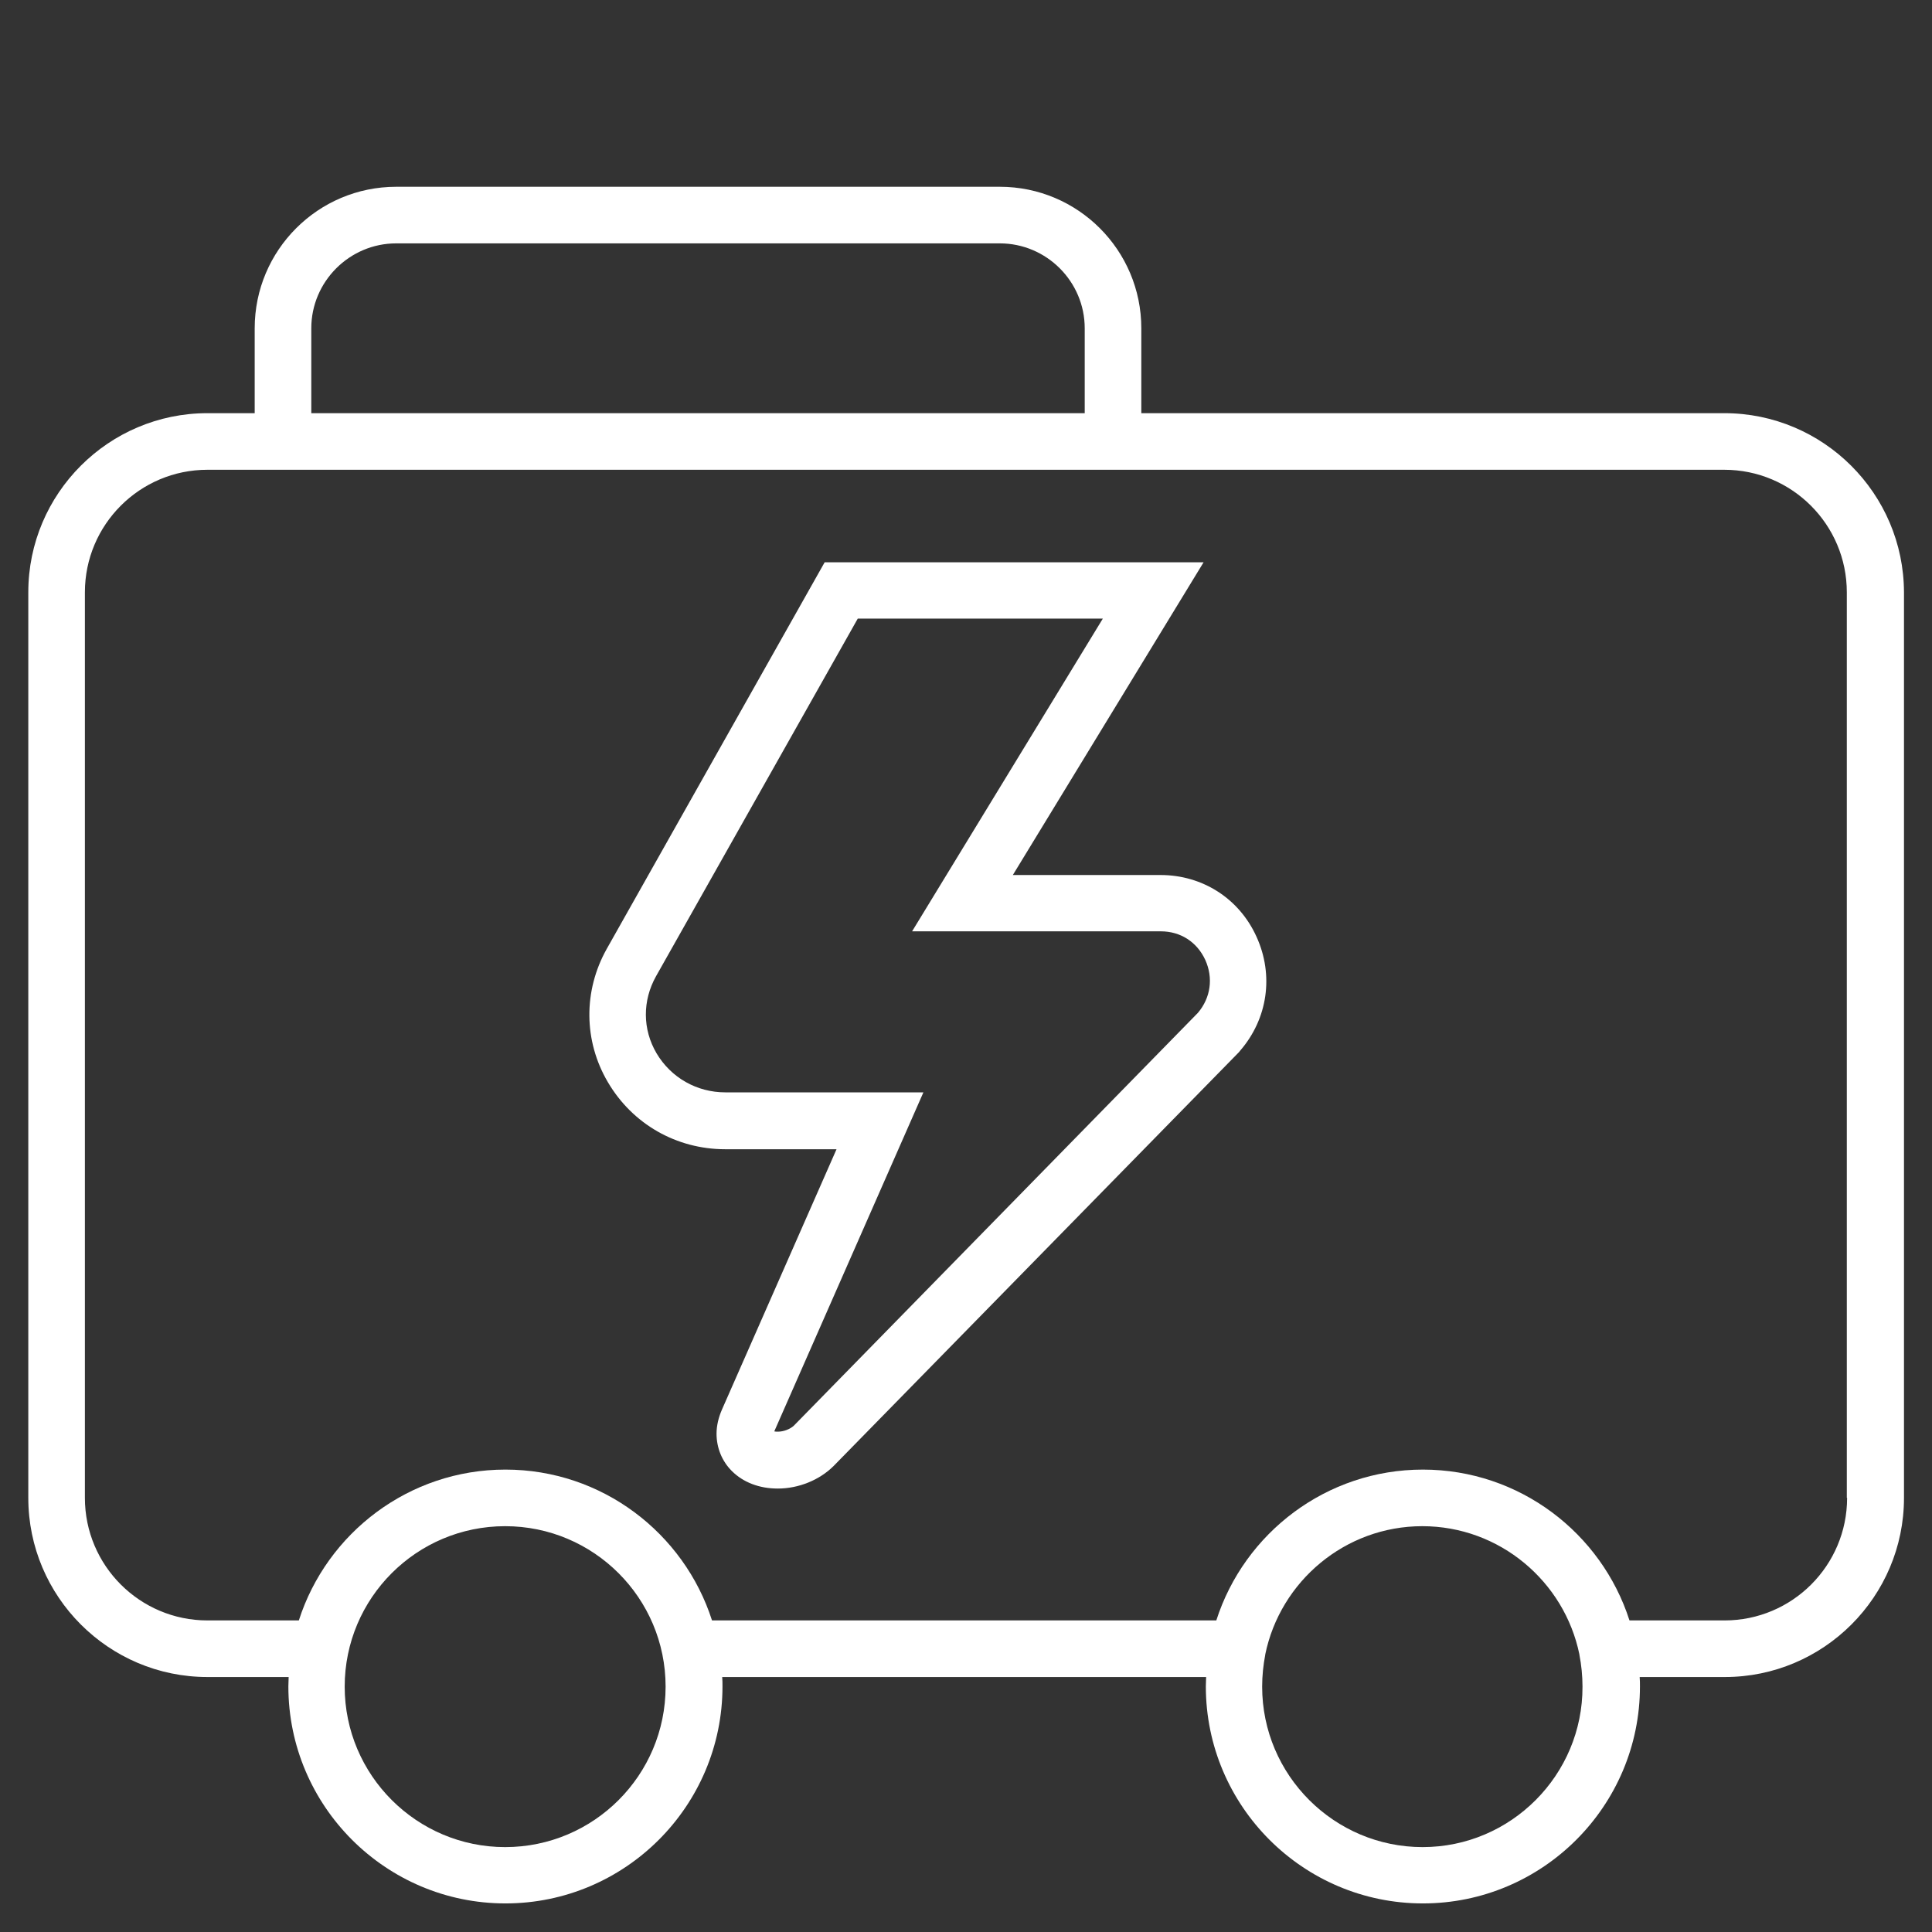
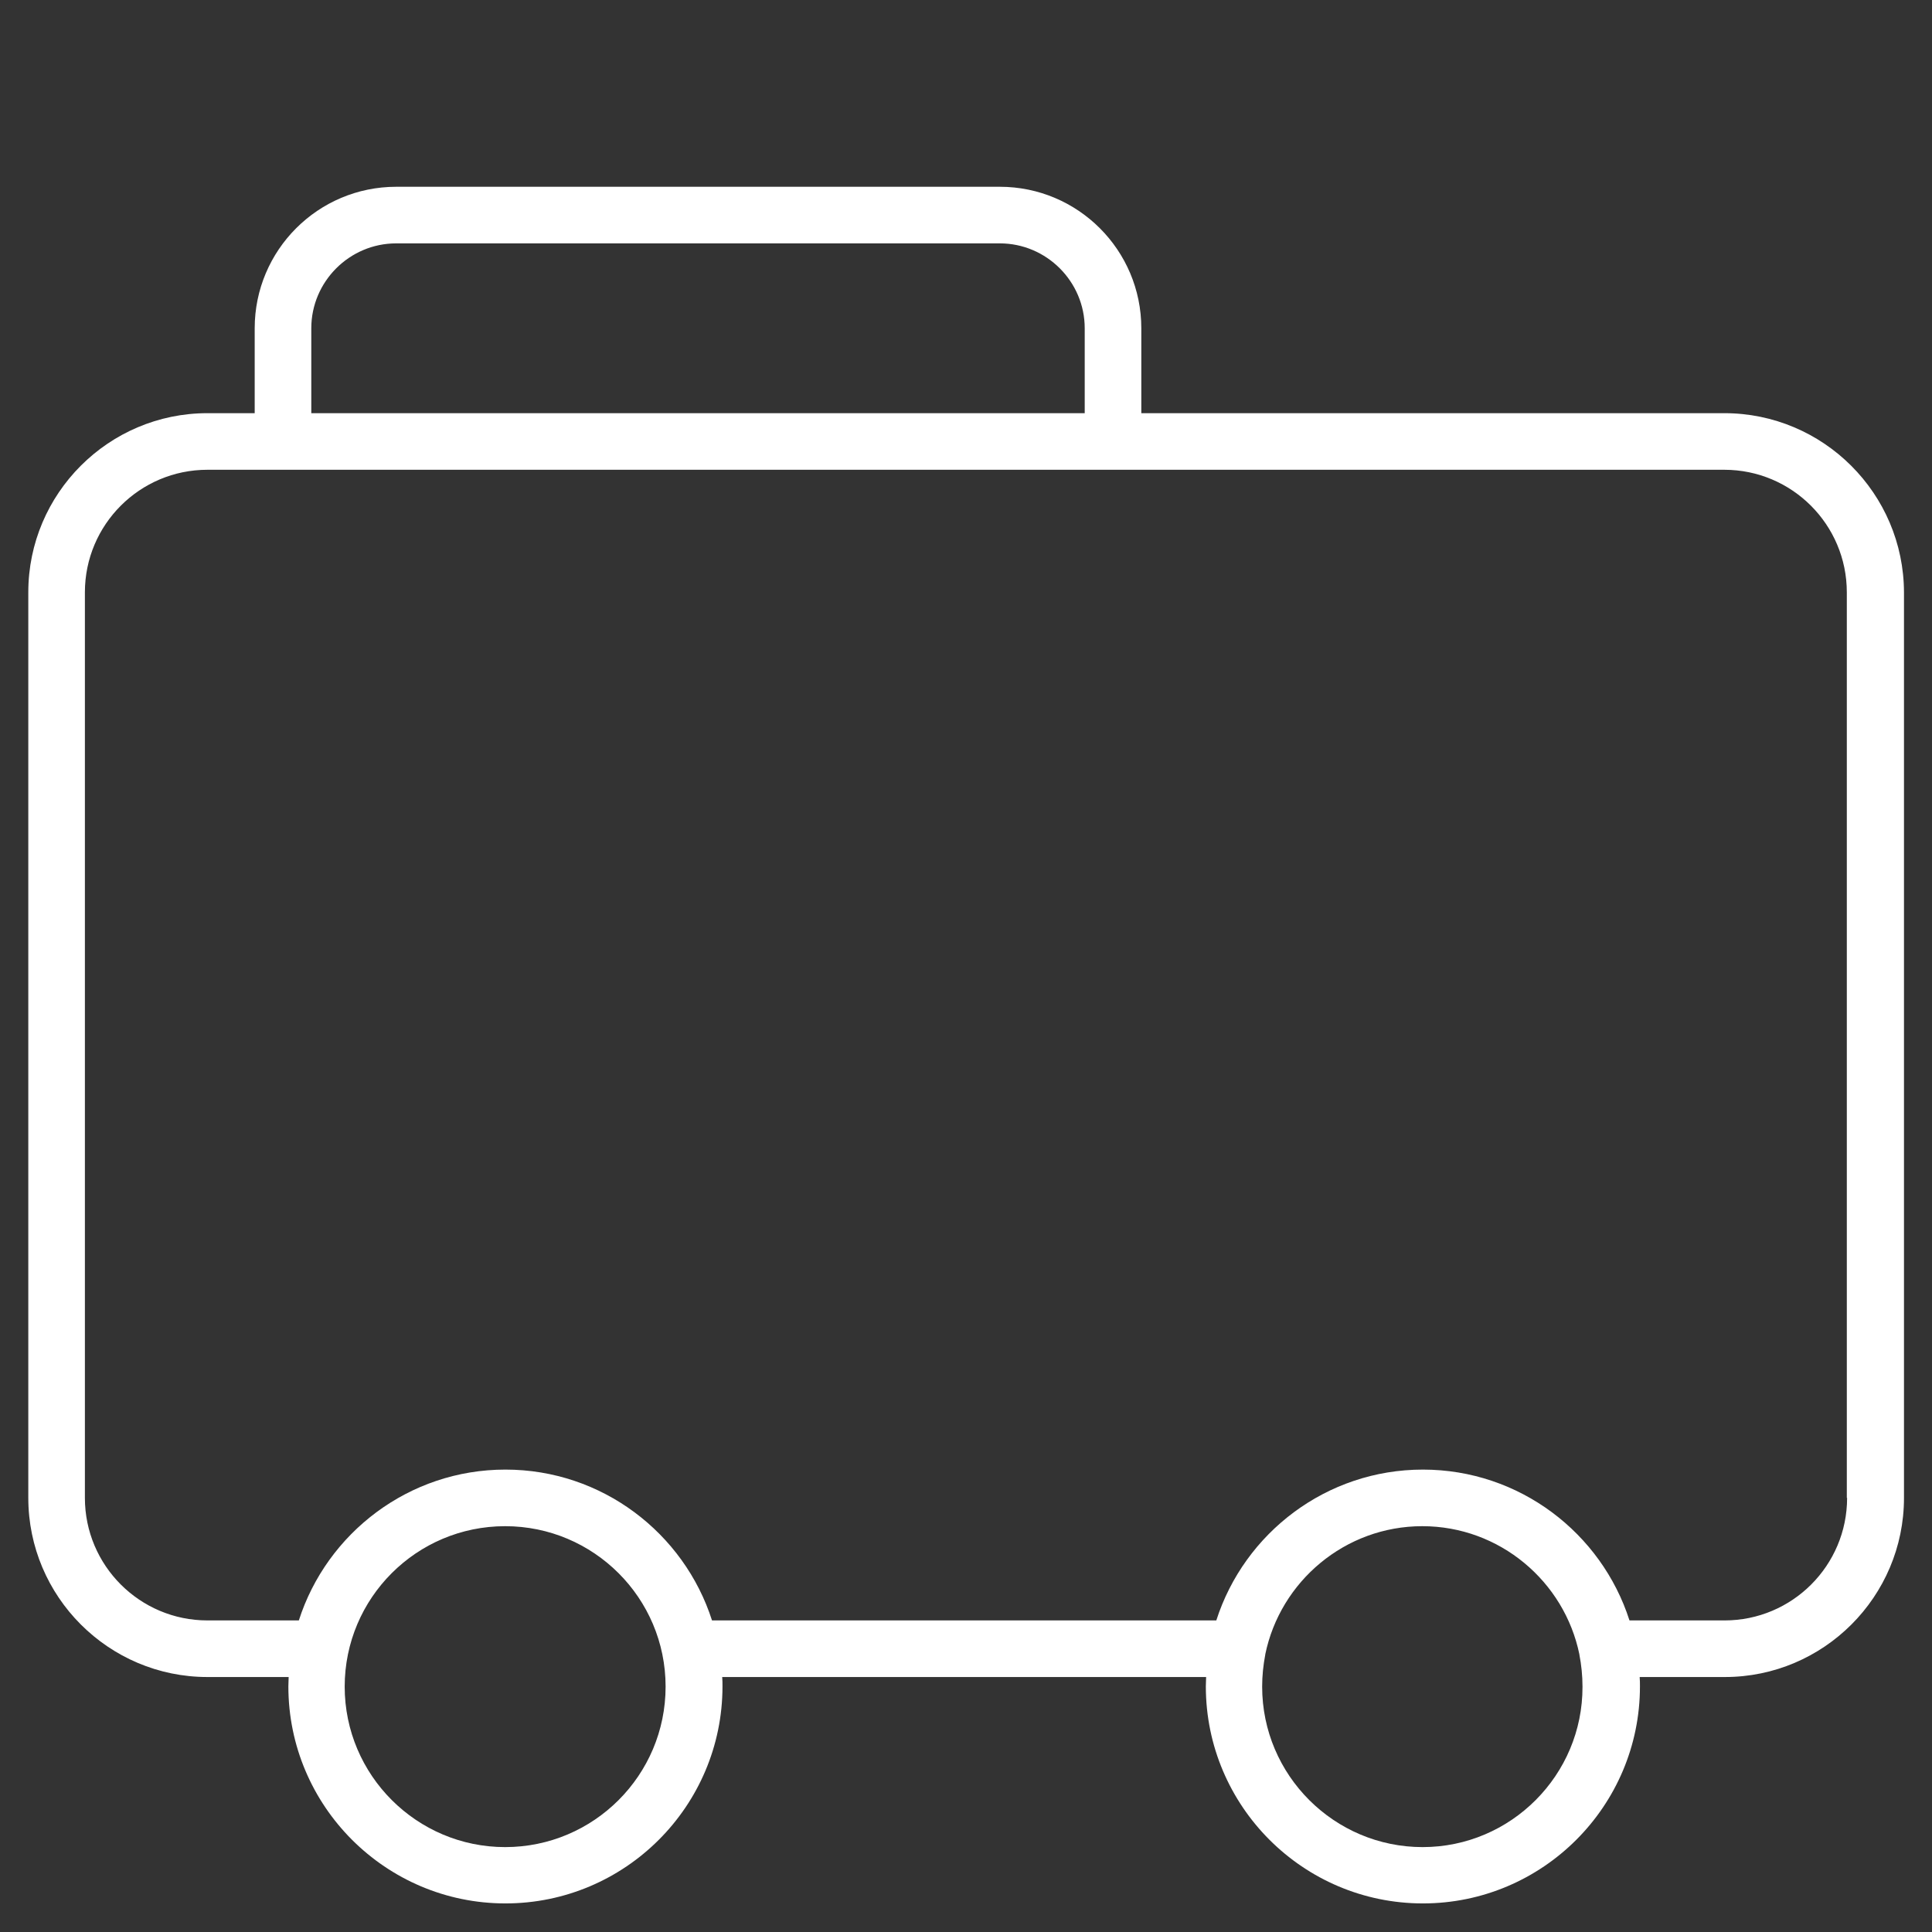
<svg xmlns="http://www.w3.org/2000/svg" fill="#ffffff" height="682.7" viewBox="0 0 682.7 682.7" width="682.7">
  <rect x="0" y="0" width="682.7" height="682.7" fill="#333333" stroke="none" />
  <g>
    <path d="M609.3,146h-206v-30c0-27.6-22.4-50-50-50H140c-27.6,0-50,22.4-50,50v30H73.3C38.4,146,10,174.4,10,209.3v320 c0,34.9,28.4,63.3,63.3,63.3H102c0,1.1-0.1,2.2-0.1,3.3c0,42.3,34.4,76.7,76.7,76.7s76.7-34.4,76.7-76.7c0-1.1,0-2.2-0.1-3.3h171 c0,1.1-0.1,2.2-0.1,3.3c0,42.3,34.4,76.7,76.7,76.7c42.3,0,76.7-34.4,76.7-76.7c0-1.1,0-2.2-0.1-3.3h30.1 c34.9,0,63.3-28.4,63.3-63.3v-320C672.7,174.4,644.3,146,609.3,146z M110,116c0-16.5,13.5-30,30-30h213.3c16.5,0,30,13.5,30,30v30 H110V116z M178.5,652.7c-31.2,0-56.7-25.4-56.7-56.7s25.4-56.7,56.7-56.7s56.7,25.4,56.7,56.7S209.8,652.7,178.5,652.7z M502.7,652.7c-31.2,0-56.7-25.4-56.7-56.7c0-3.9,0.4-7.6,1.1-11.3c0,0,0-0.1,0-0.1c5.3-25.8,28.2-45.3,55.5-45.3 c27.3,0,50.2,19.5,55.5,45.3c0,0,0,0.1,0,0.1c0.7,3.6,1.1,7.4,1.1,11.3C559.3,627.2,533.9,652.7,502.7,652.7z M652.7,529.3 c0,23.9-19.4,43.3-43.3,43.3h-33.6c-9.9-30.9-38.9-53.3-73-53.3c-34.1,0-63.1,22.4-73,53.3H251.6c-9.9-30.9-38.9-53.3-73-53.3 s-63.1,22.4-73,53.3H73.3c-23.9,0-43.3-19.4-43.3-43.3v-320c0-23.9,19.4-43.3,43.3-43.3H100h293.3h216c23.9,0,43.3,19.4,43.3,43.3 V529.3z" />
-     <path d="M410.1,309.2h-52.2l67.4-110.5H291.4l-77,136.6c-8.3,14.8-8.2,32.5,0.4,47.1c8.7,14.8,24.2,23.7,41.5,23.7h39.3l-40.4,91.8 c-1.3,2.9-2,5.9-2,8.7c0,5,1.9,9.7,5.4,13.2c4,4,9.7,6.2,16.2,6.2c0,0,0.1,0,0.1,0c7.3,0,14.7-3,19.7-8l143.2-146.2l0.4-0.5 c9.8-11.3,12-26.7,5.8-40.3C437.9,317.5,424.9,309.2,410.1,309.2z M423.3,357.9L280.5,503.8c-1.3,1.2-3.6,2.1-5.6,2.1 c-0.5,0-0.9,0-1.3-0.1L326.3,386h-70c-10.1,0-19.2-5.2-24.3-13.8c-5-8.5-5-18.6-0.2-27.2l71.3-126.4h86.6l-67.4,110.5h87.9 c7,0,12.8,3.8,15.7,10.1C428.8,345.6,427.8,352.6,423.3,357.9z" />
  </g>
</svg>